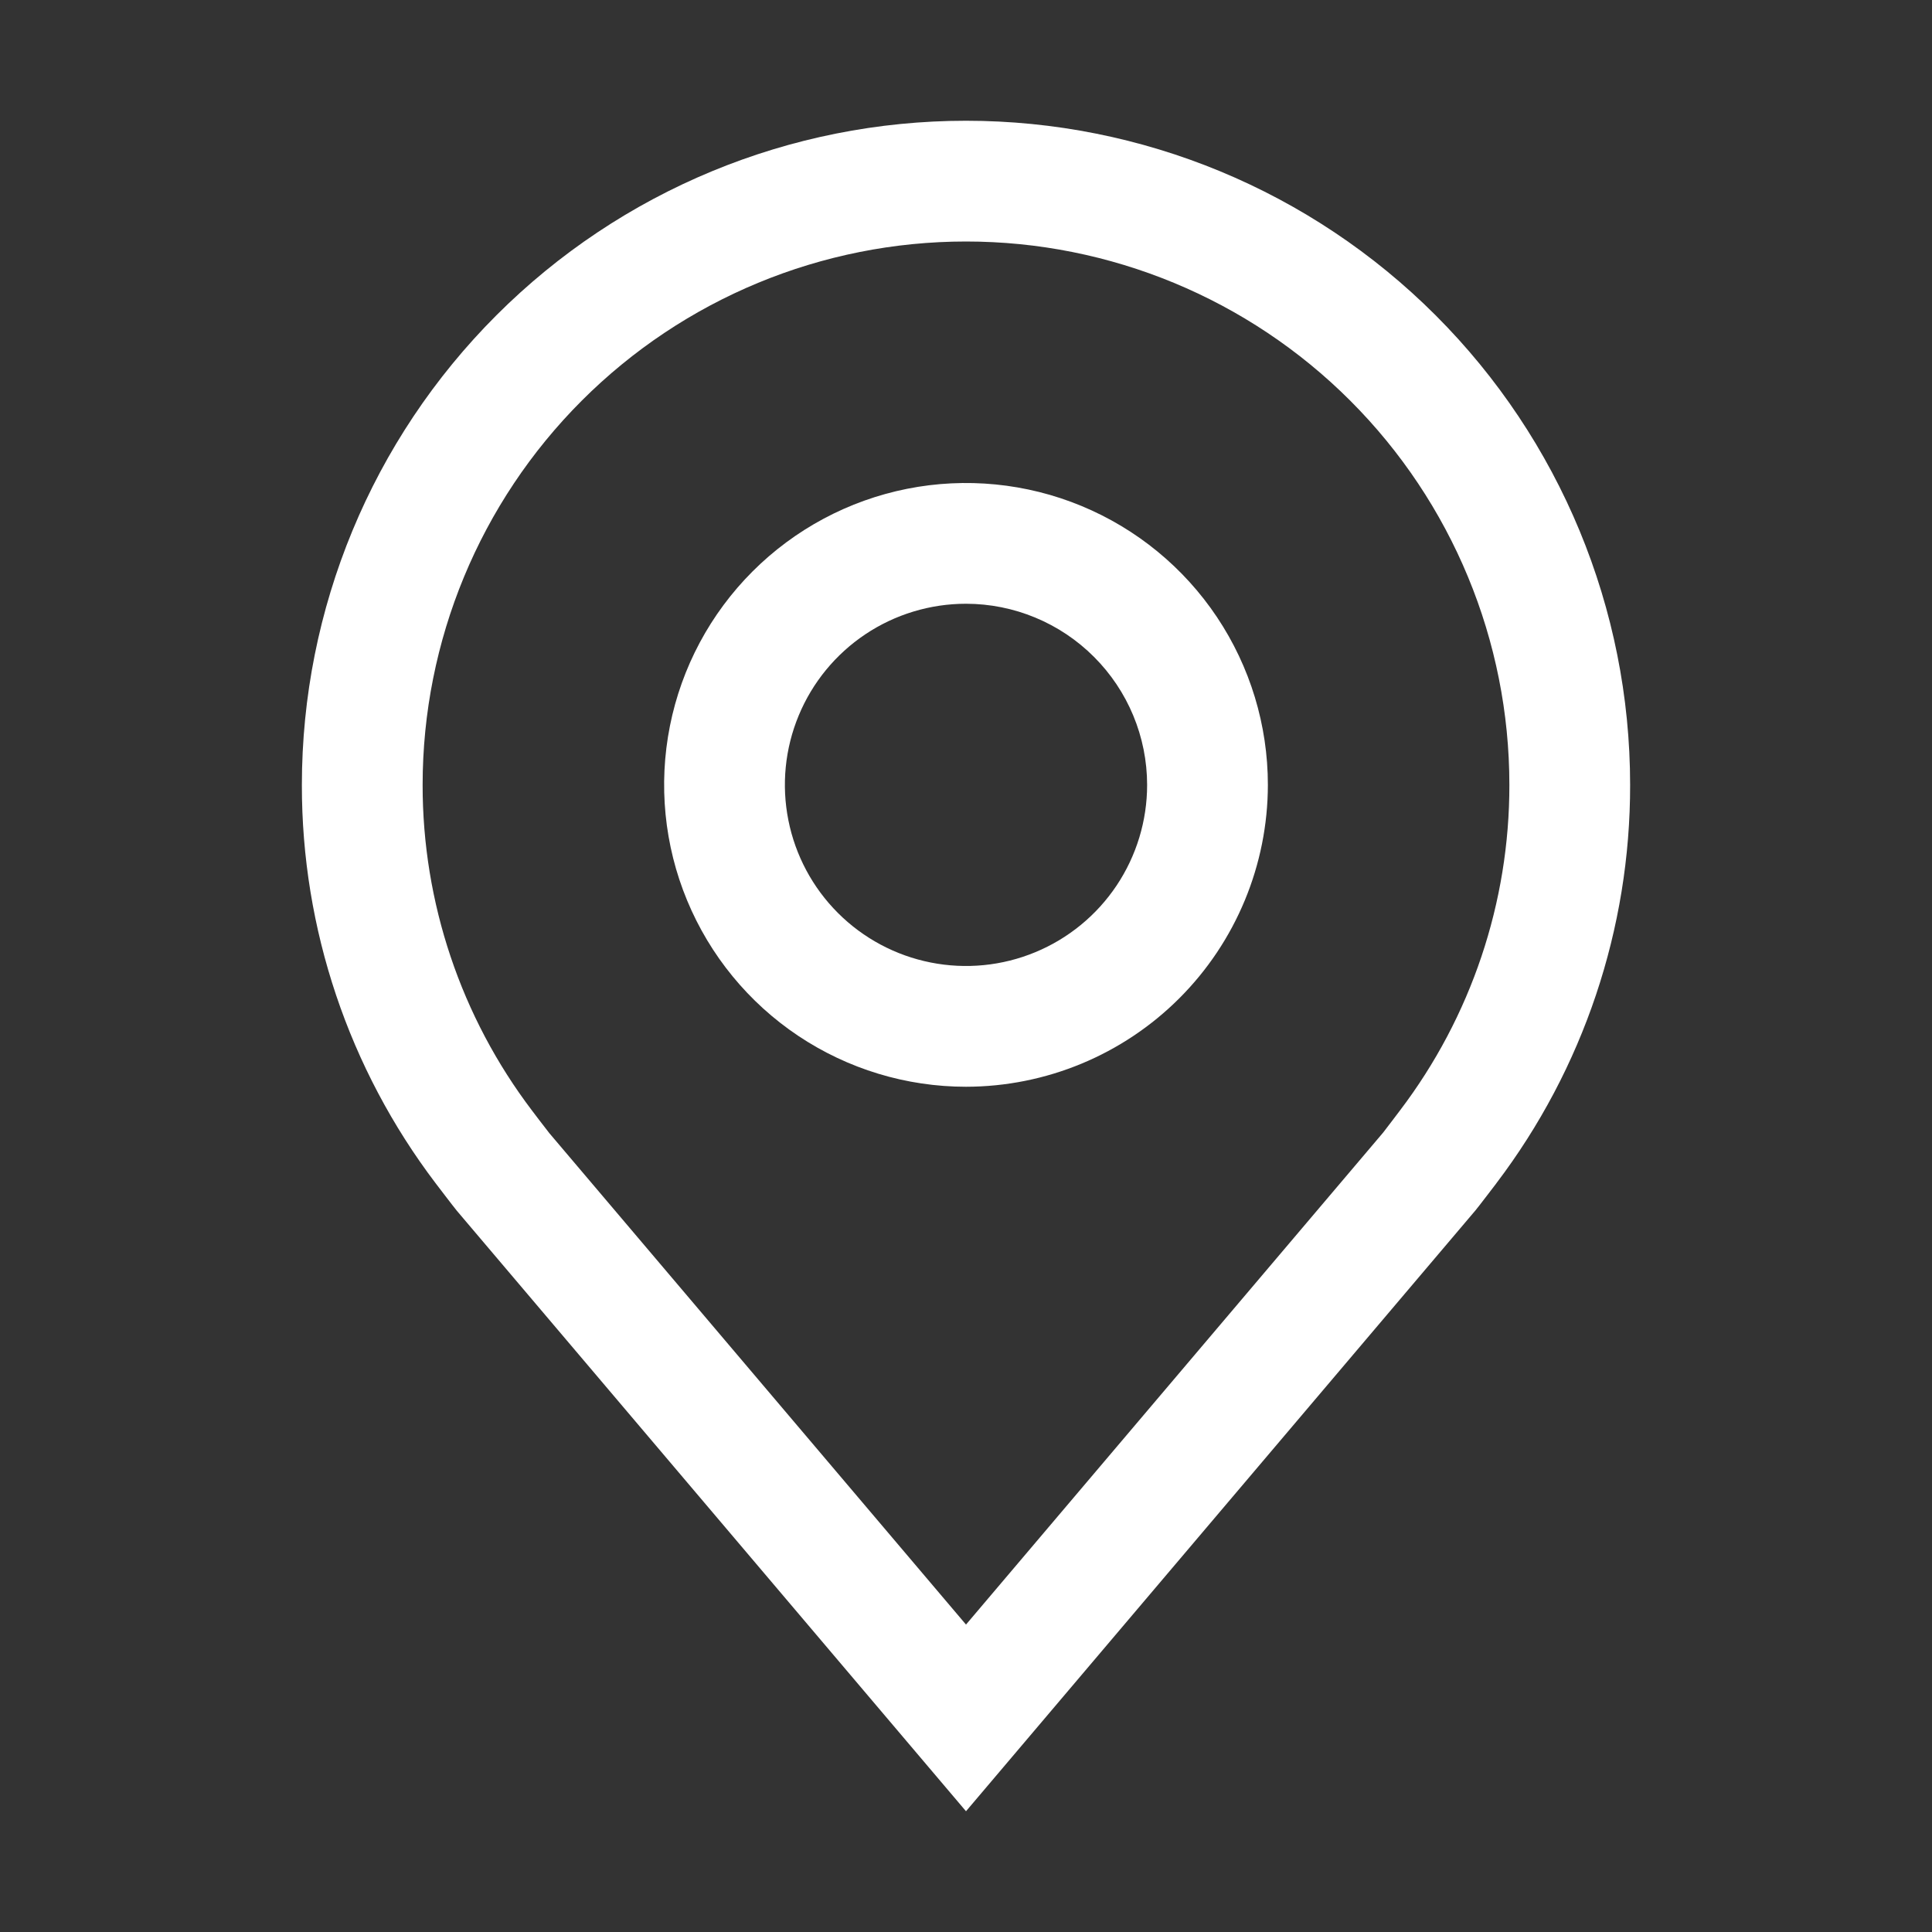
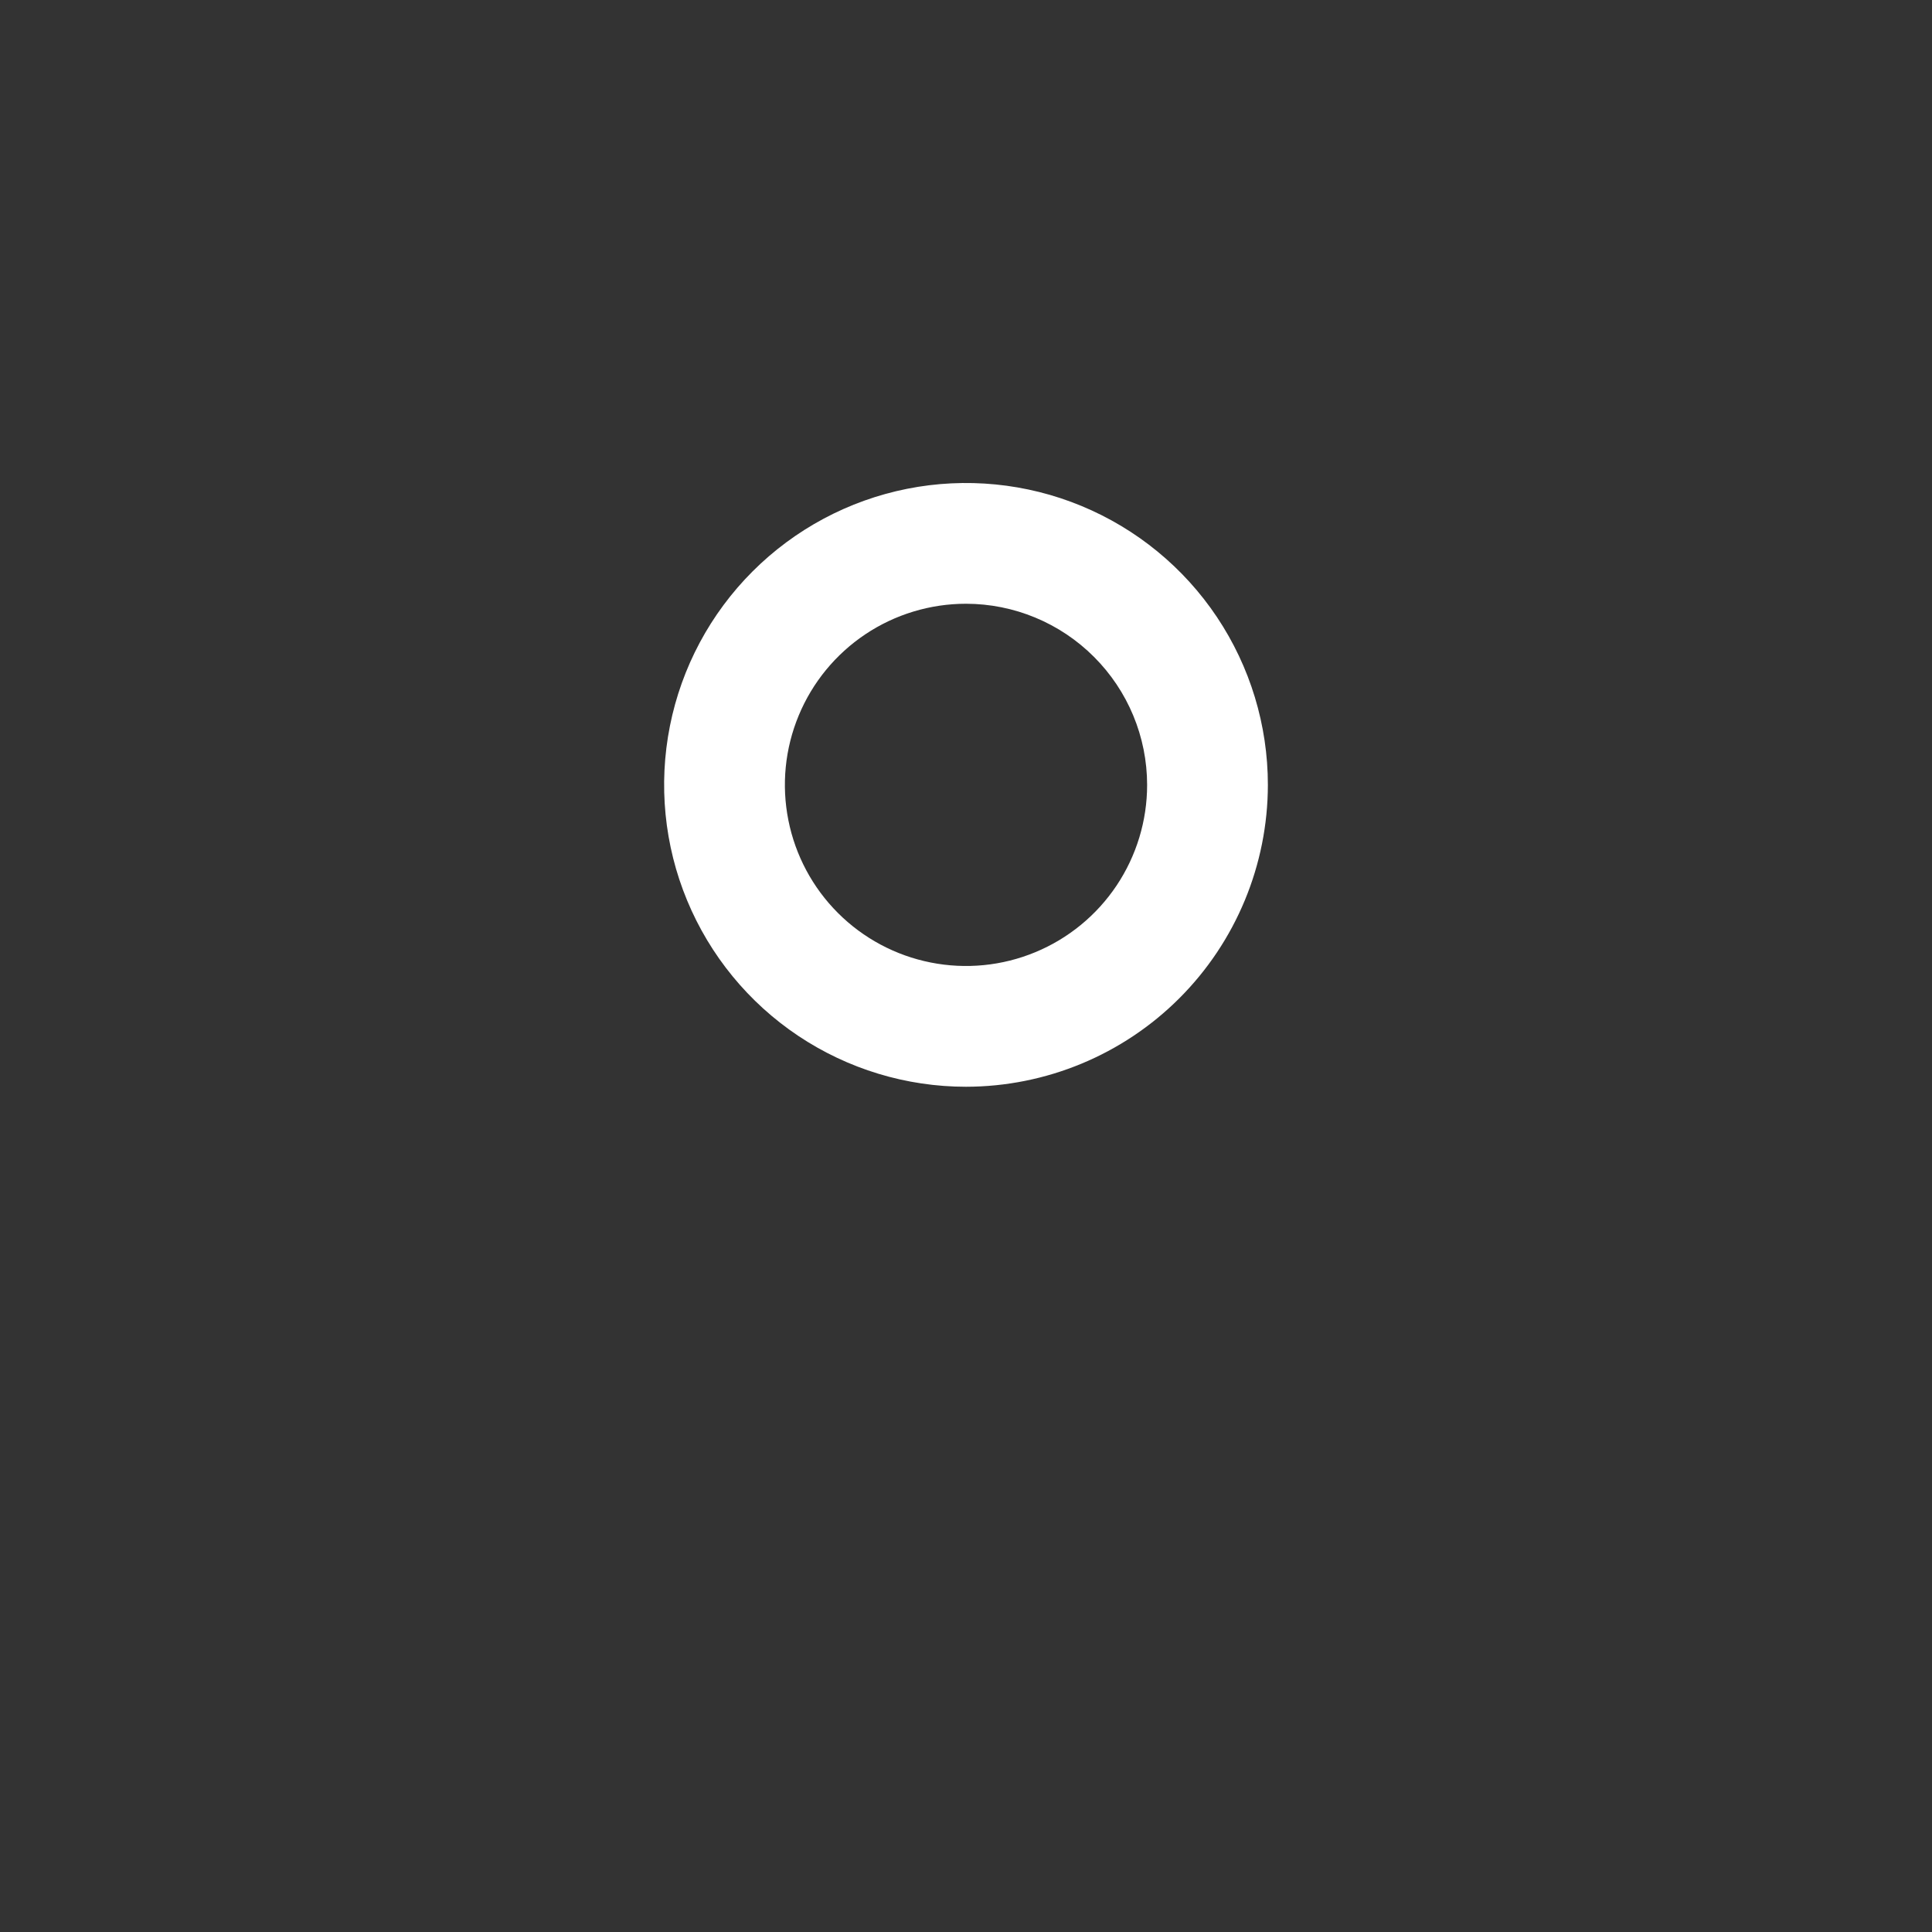
<svg xmlns="http://www.w3.org/2000/svg" xmlns:ns1="http://sodipodi.sourceforge.net/DTD/sodipodi-0.dtd" xmlns:ns2="http://www.inkscape.org/namespaces/inkscape" width="48" height="48" viewBox="0 0 48 48" fill="none" version="1.1" id="svg2" ns1:docname="location.svg" ns2:version="1.3.2 (091e20e, 2023-11-25, custom)">
  <rect x="0" y="0" width="48" height="48" fill="#333333" stroke="none" />
  <defs id="defs2" />
  <ns1:namedview id="namedview2" pagecolor="#505050" bordercolor="#eeeeee" borderopacity="1" ns2:showpageshadow="0" ns2:pageopacity="0" ns2:pagecheckerboard="0" ns2:deskcolor="#d1d1d1" ns2:zoom="17.3125" ns2:cx="24" ns2:cy="24" ns2:window-width="1920" ns2:window-height="1027" ns2:window-x="-8" ns2:window-y="-8" ns2:window-maximized="1" ns2:current-layer="svg2" />
  <path d="M24 27C22.517 27 21.067 26.56 19.833 25.736C18.6 24.912 17.639 23.741 17.071 22.37C16.503 21 16.355 19.492 16.644 18.037C16.933 16.582 17.648 15.246 18.697 14.197C19.746 13.148 21.082 12.434 22.537 12.144C23.992 11.855 25.5 12.003 26.87 12.571C28.241 13.139 29.412 14.1 30.236 15.333C31.06 16.567 31.5 18.017 31.5 19.5C31.498 21.488 30.707 23.395 29.301 24.801C27.895 26.207 25.988 26.998 24 27ZM24 15C23.11 15 22.24 15.264 21.5 15.758C20.76 16.253 20.183 16.956 19.843 17.778C19.502 18.6 19.413 19.505 19.587 20.378C19.76 21.251 20.189 22.053 20.818 22.682C21.447 23.311 22.249 23.74 23.122 23.913C23.995 24.087 24.9 23.998 25.722 23.657C26.544 23.317 27.247 22.74 27.742 22C28.236 21.26 28.5 20.39 28.5 19.5C28.499 18.307 28.024 17.163 27.18 16.32C26.337 15.476 25.193 15.001 24 15Z" fill="#FFFFFF" id="path1" />
-   <path d="M24 45L11.347 30.077C11.275 29.991 10.825 29.4 10.825 29.4C8.663 26.552 7.495 23.075 7.5 19.5C7.5 15.124 9.238 10.927 12.333 7.833C15.427 4.738 19.624 3 24 3C28.376 3 32.573 4.738 35.667 7.833C38.762 10.927 40.5 15.124 40.5 19.5C40.505 23.073 39.338 26.55 37.178 29.396L37.176 29.4C37.176 29.4 36.726 29.991 36.658 30.071L24 45ZM13.219 27.593C13.219 27.593 13.569 28.055 13.649 28.154L24 40.362L34.365 28.137C34.431 28.054 34.783 27.588 34.783 27.588C36.549 25.262 37.504 22.421 37.5 19.5C37.5 15.92 36.078 12.486 33.546 9.954C31.014 7.422 27.58 6 24 6C20.42 6 16.986 7.422 14.454 9.954C11.922 12.486 10.5 15.92 10.5 19.5C10.497 22.422 11.452 25.265 13.219 27.593Z" fill="#FFFFFF" id="path2" />
</svg>